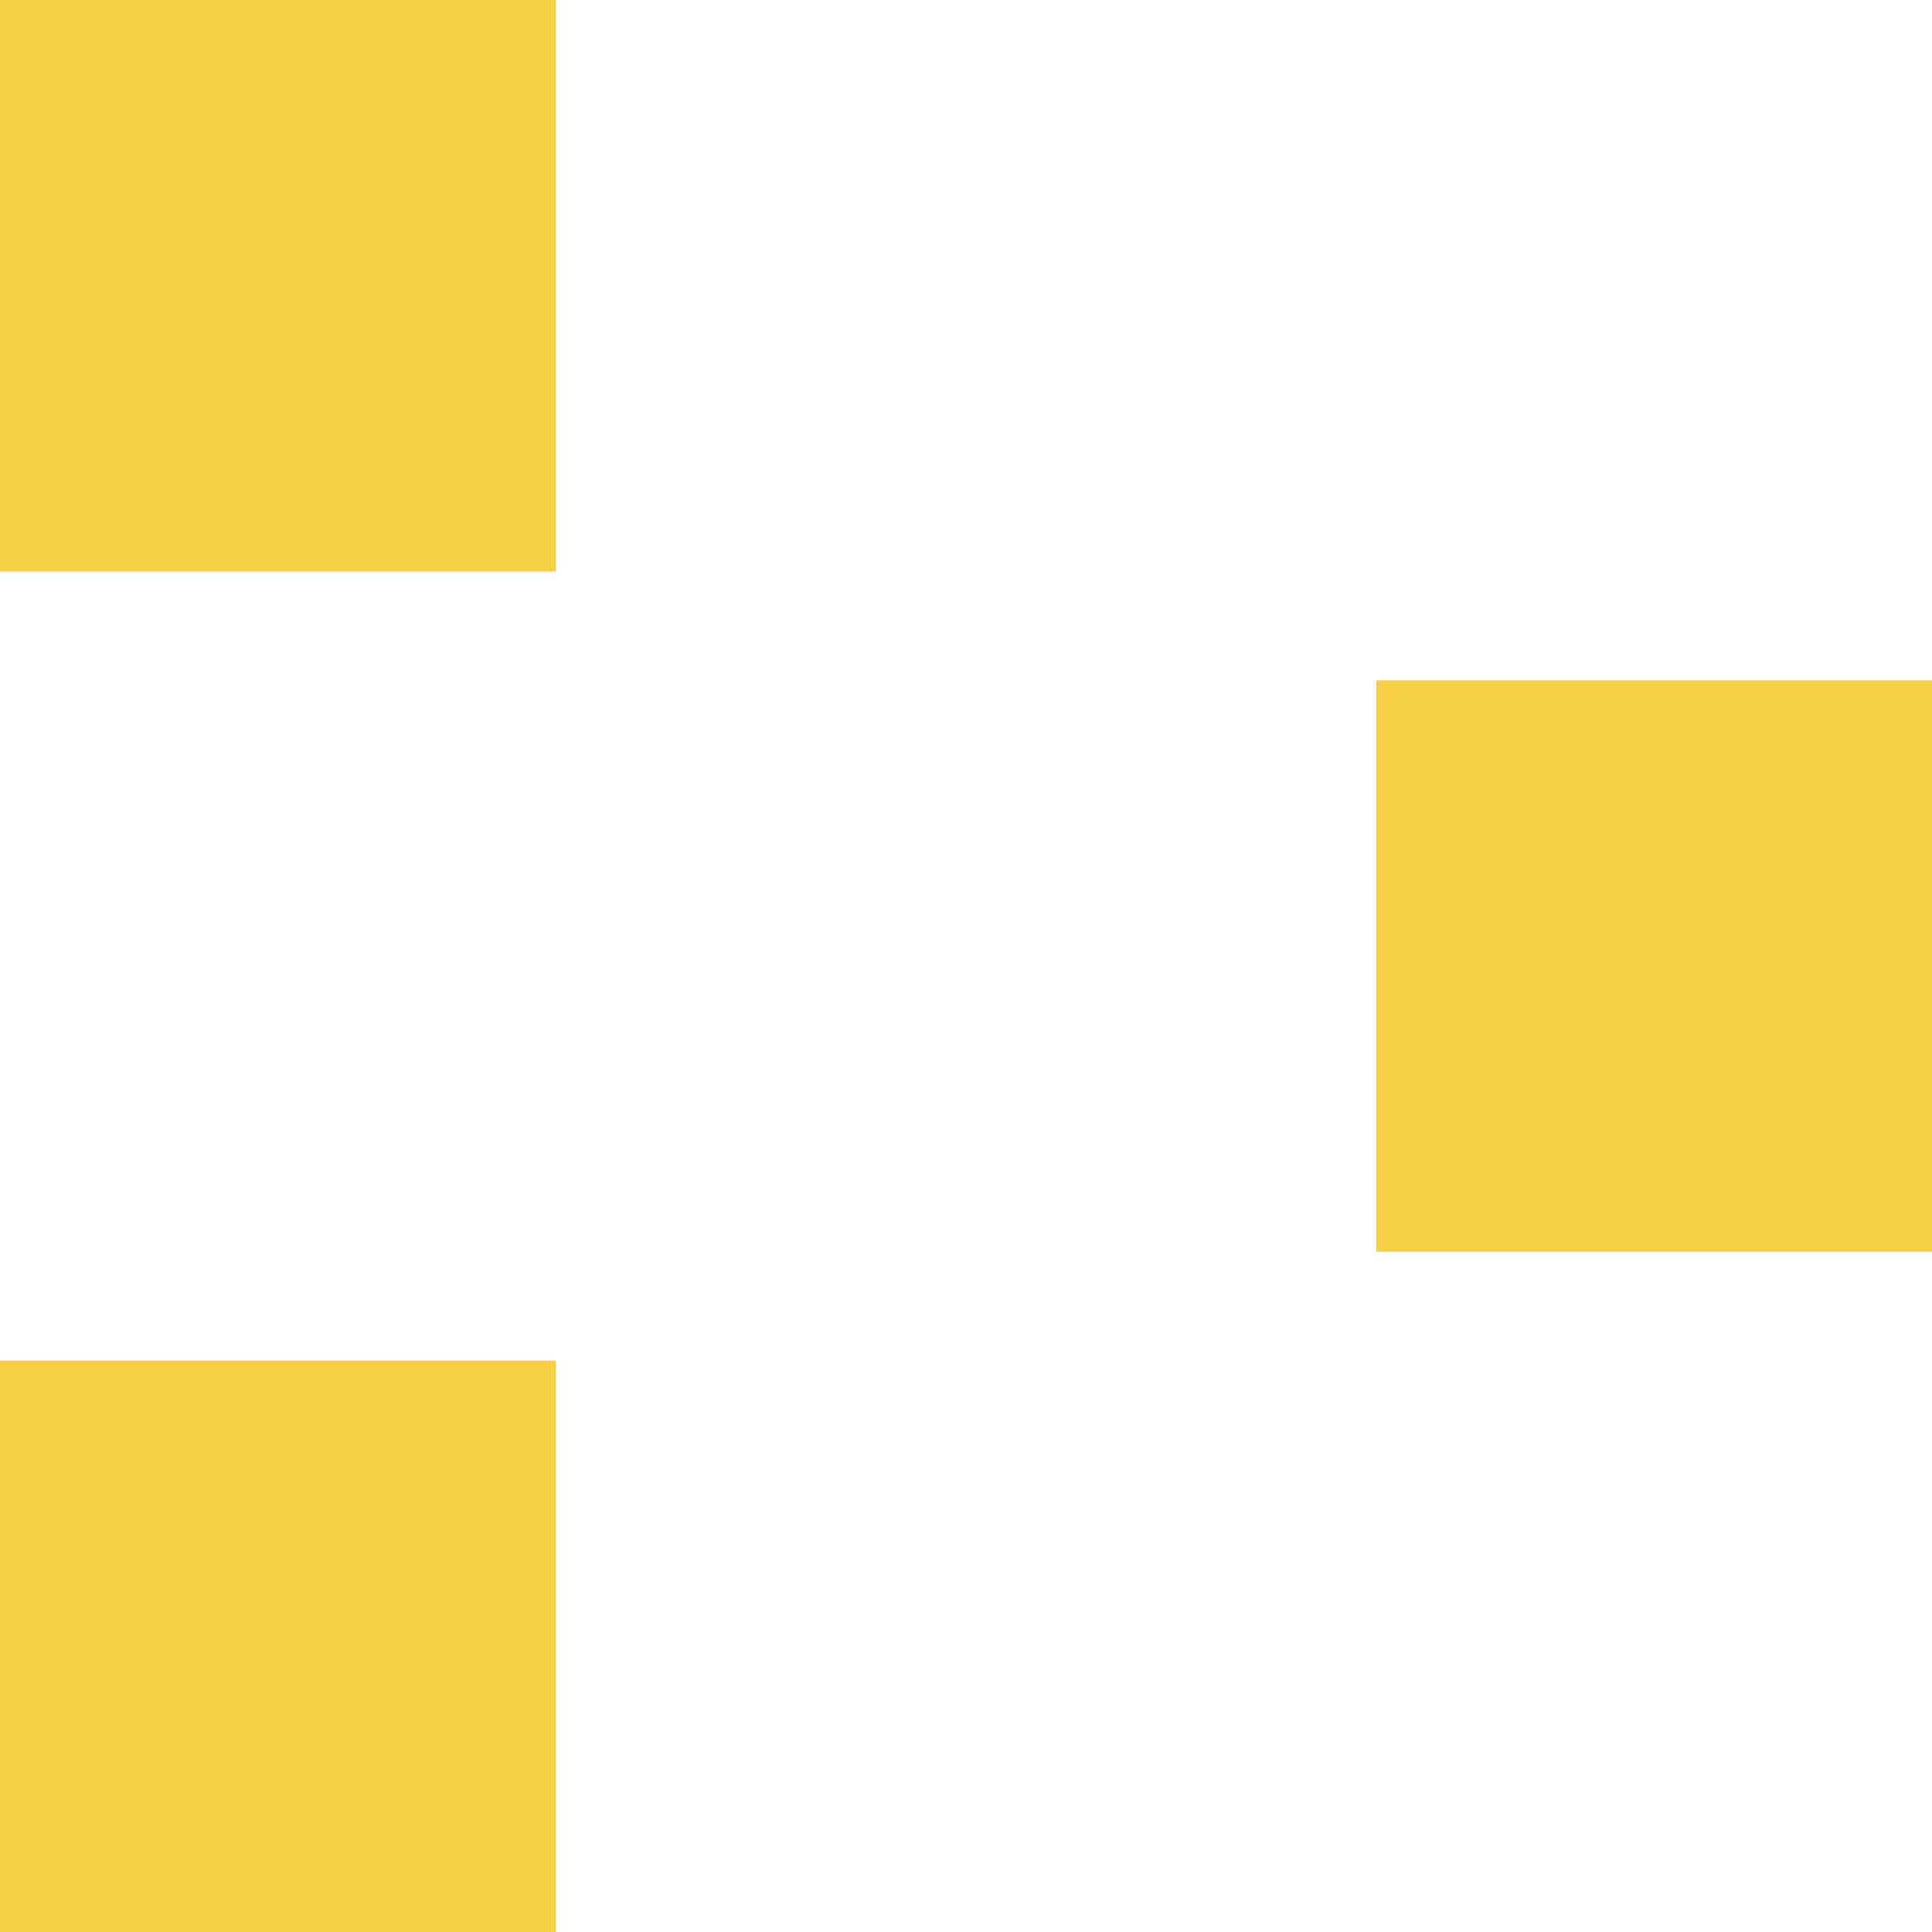
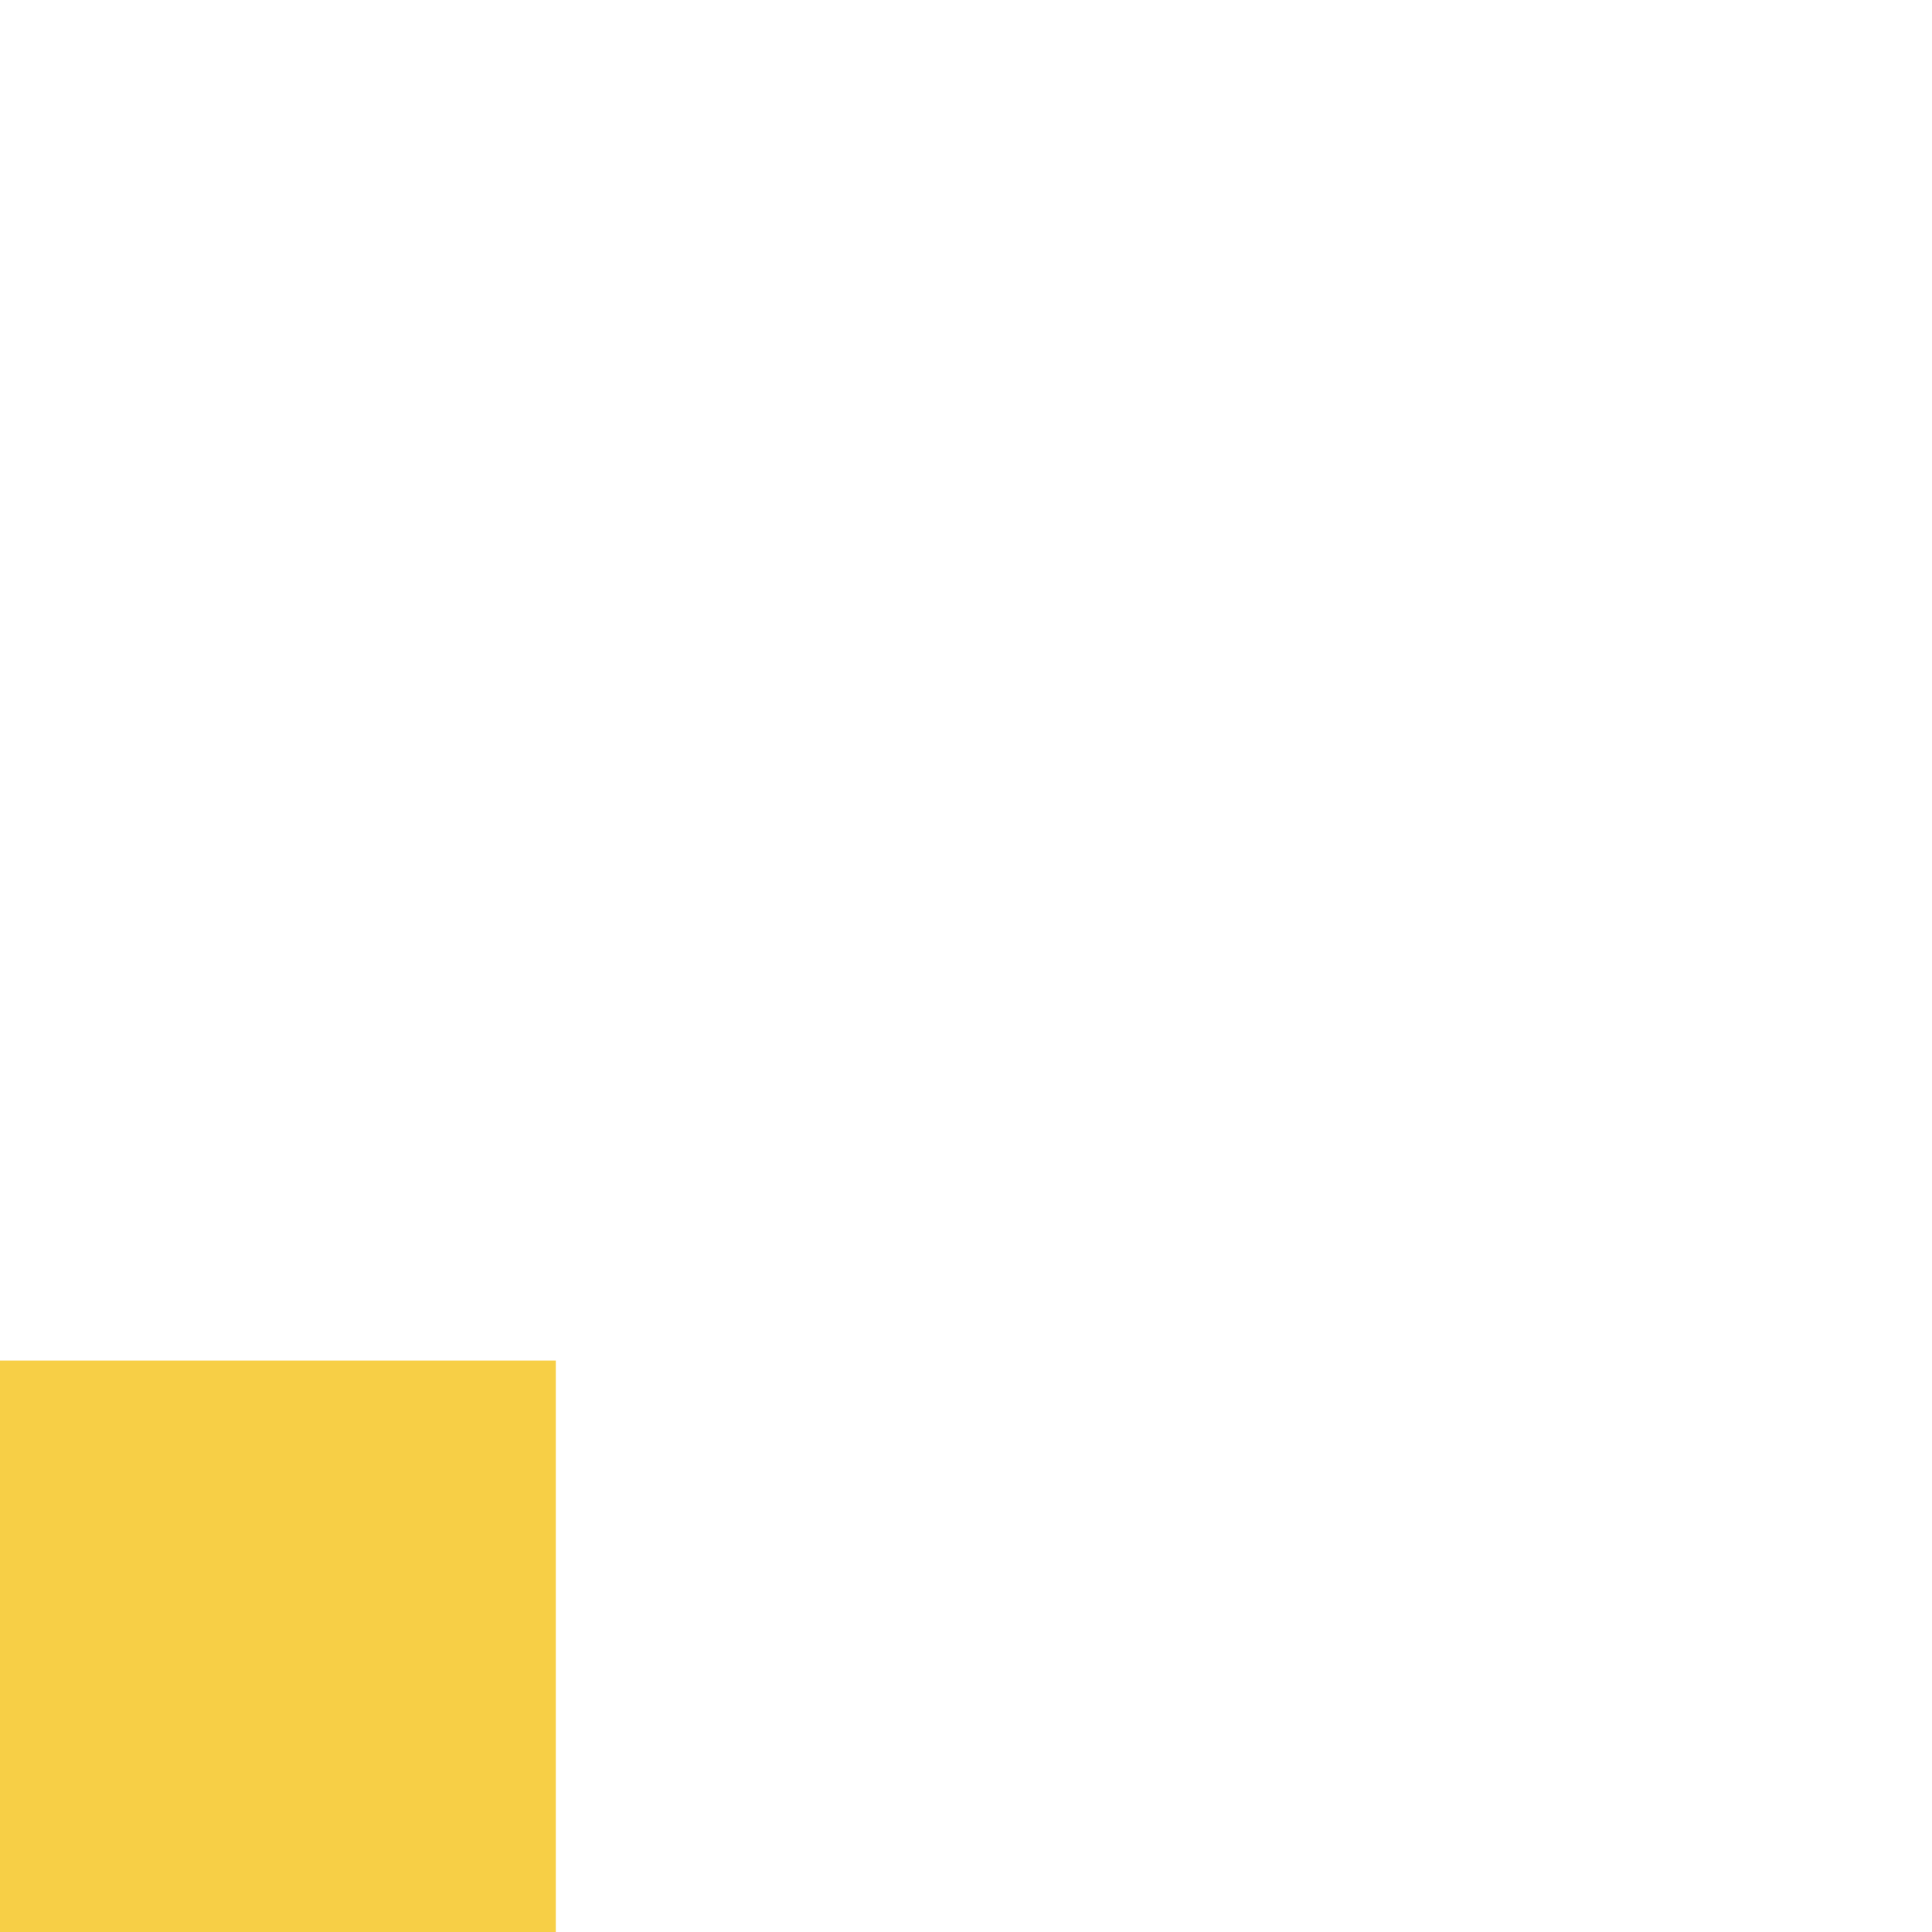
<svg xmlns="http://www.w3.org/2000/svg" fill="none" viewBox="0 0 22 22" width="22">
  <g fill="#f7cf46">
-     <path d="m0 6.507h6.507v6.329h-6.507z" transform="matrix(0 -1 1 0 -6.507 6.507)" />
    <path d="m0 22h6.507v6.329h-6.507z" transform="matrix(0 -1 1 0 -22 22)" />
-     <path d="m15.672 14.254h6.507v6.329h-6.507z" transform="matrix(0 -1 1 0 1.418 29.926)" />
  </g>
</svg>